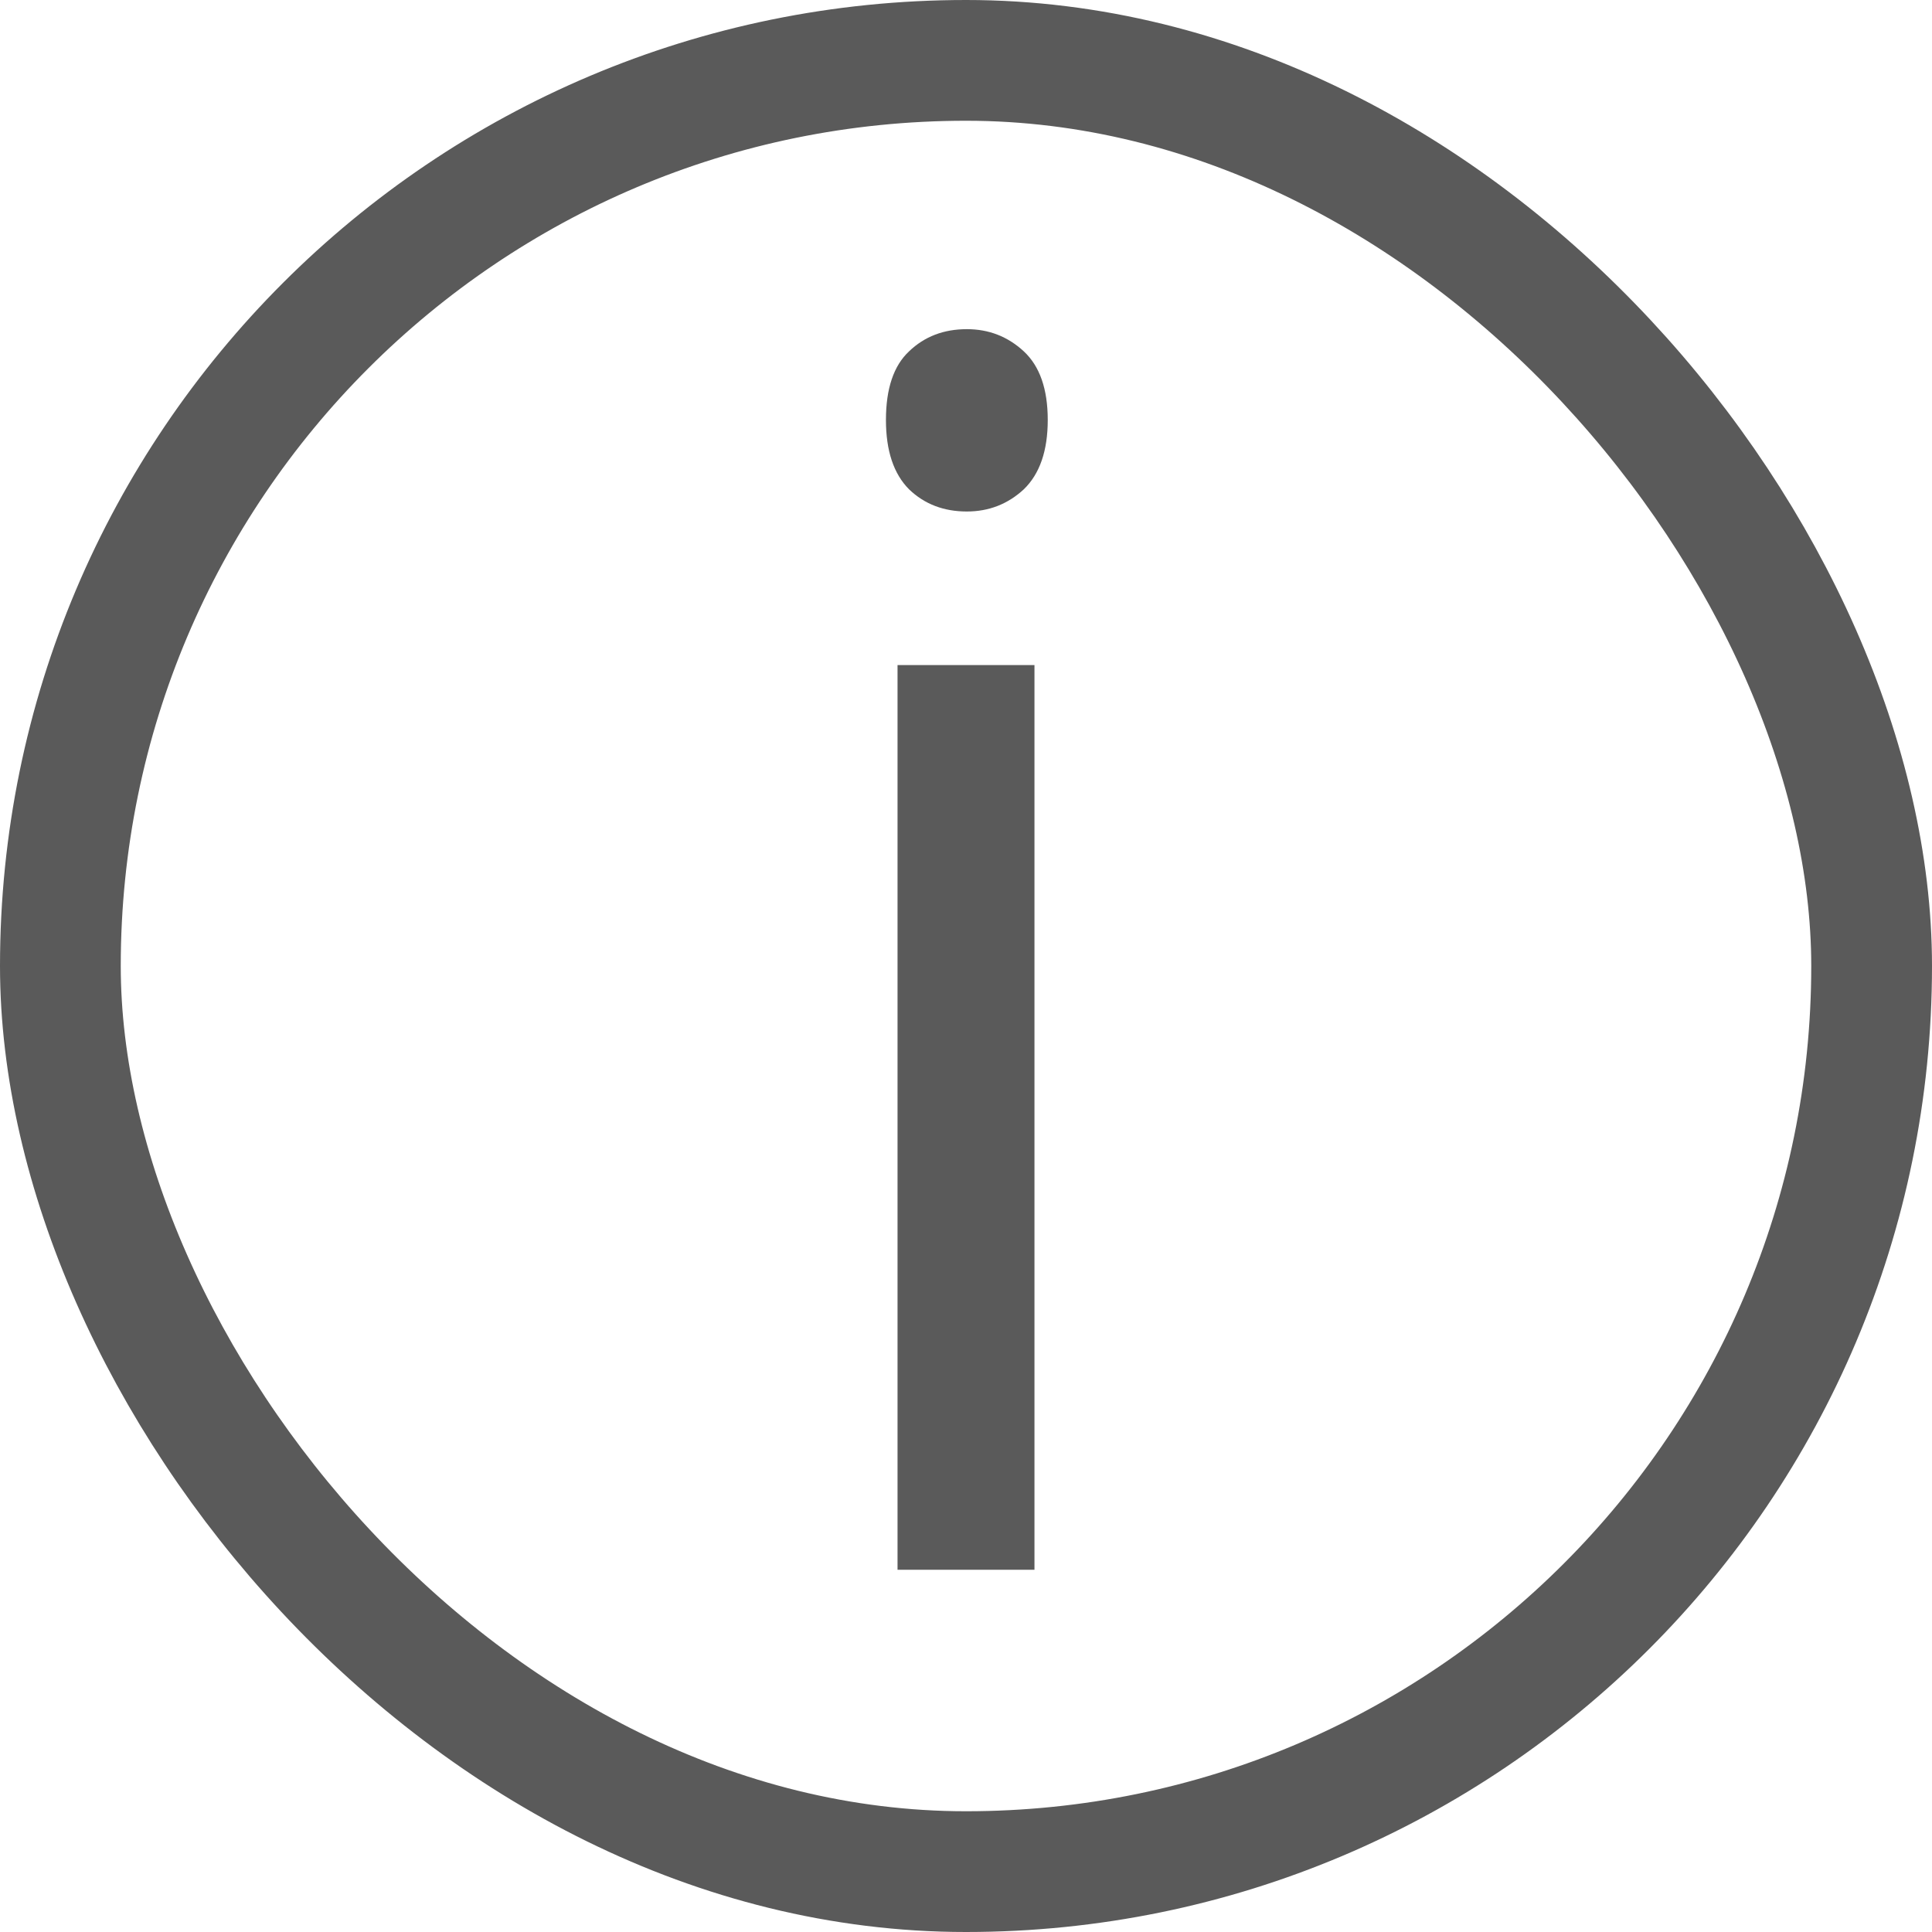
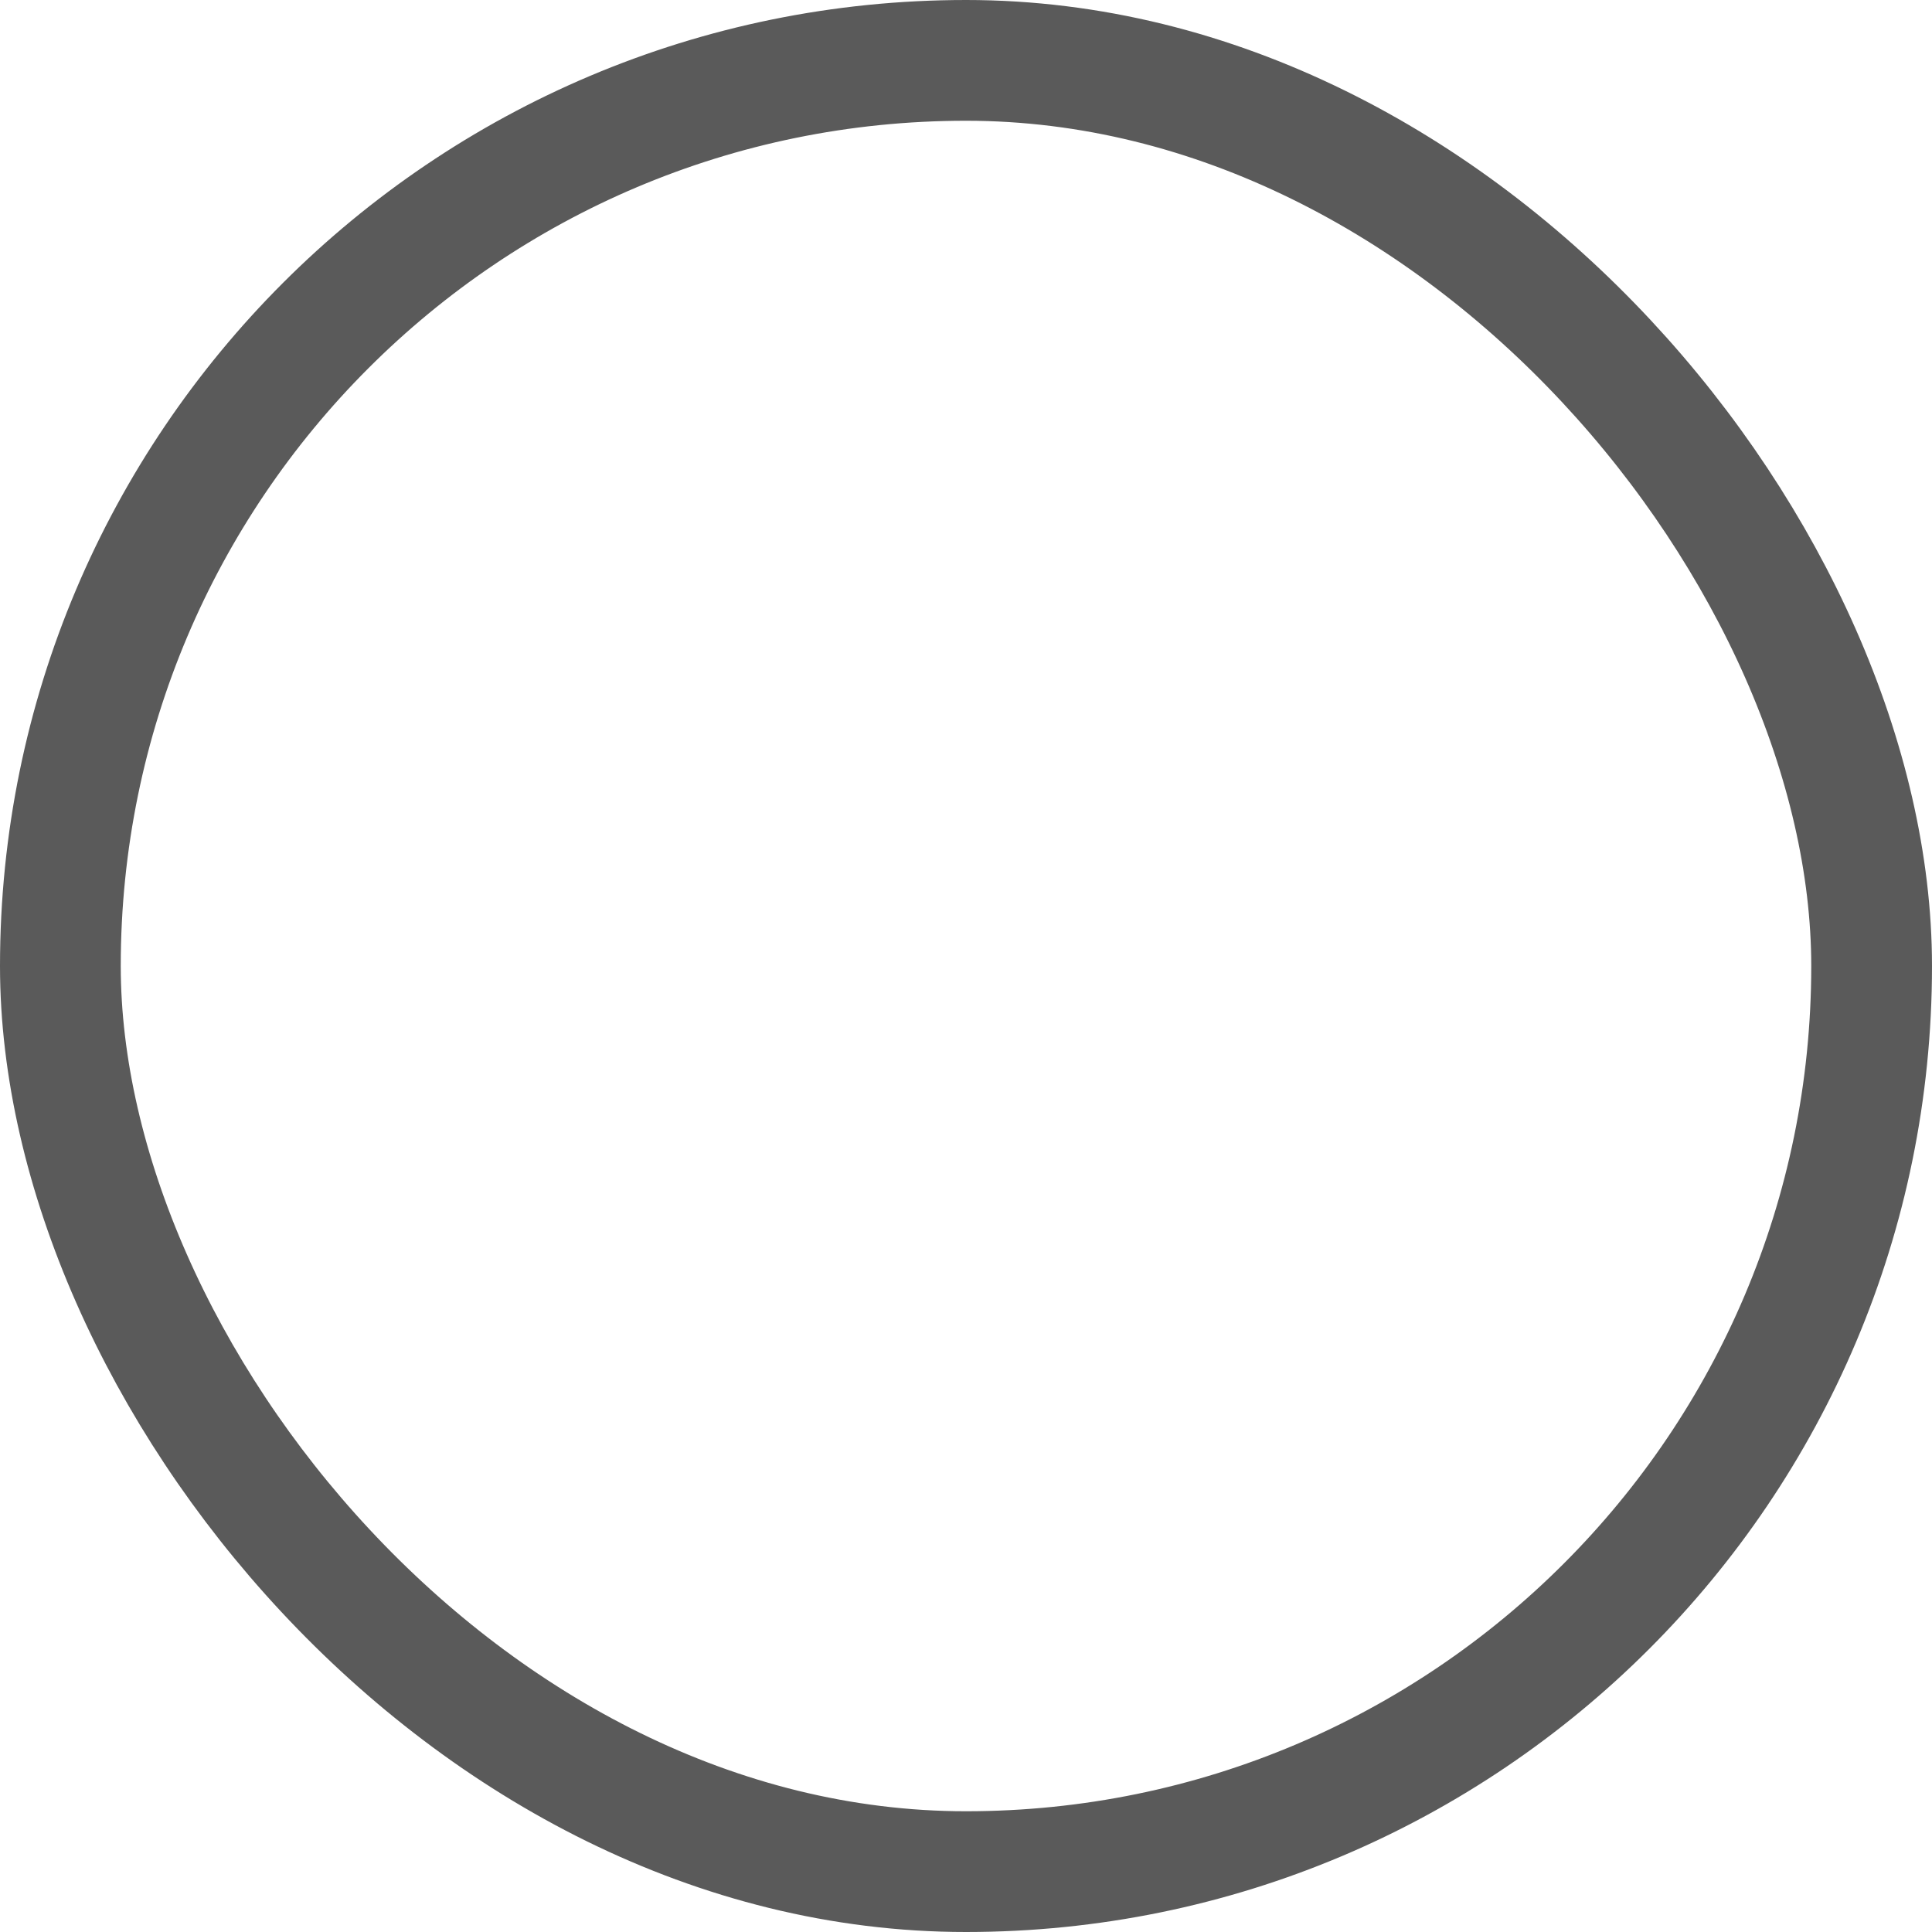
<svg xmlns="http://www.w3.org/2000/svg" width="16" height="16" viewBox="0 0 16 16" fill="none">
-   <path d="M8.567 13H7.433V5.508H8.567V13ZM7.337 3.478C7.337 3.218 7.401 3.029 7.528 2.91C7.656 2.787 7.815 2.726 8.007 2.726C8.189 2.726 8.346 2.787 8.479 2.91C8.611 3.033 8.677 3.222 8.677 3.478C8.677 3.733 8.611 3.924 8.479 4.052C8.346 4.175 8.189 4.236 8.007 4.236C7.815 4.236 7.656 4.175 7.528 4.052C7.401 3.924 7.337 3.733 7.337 3.478Z" fill="#5A5A5A" />
  <rect x="0.5" y="0.5" width="15" height="15" rx="7.5" stroke="#5A5A5A" />
</svg>